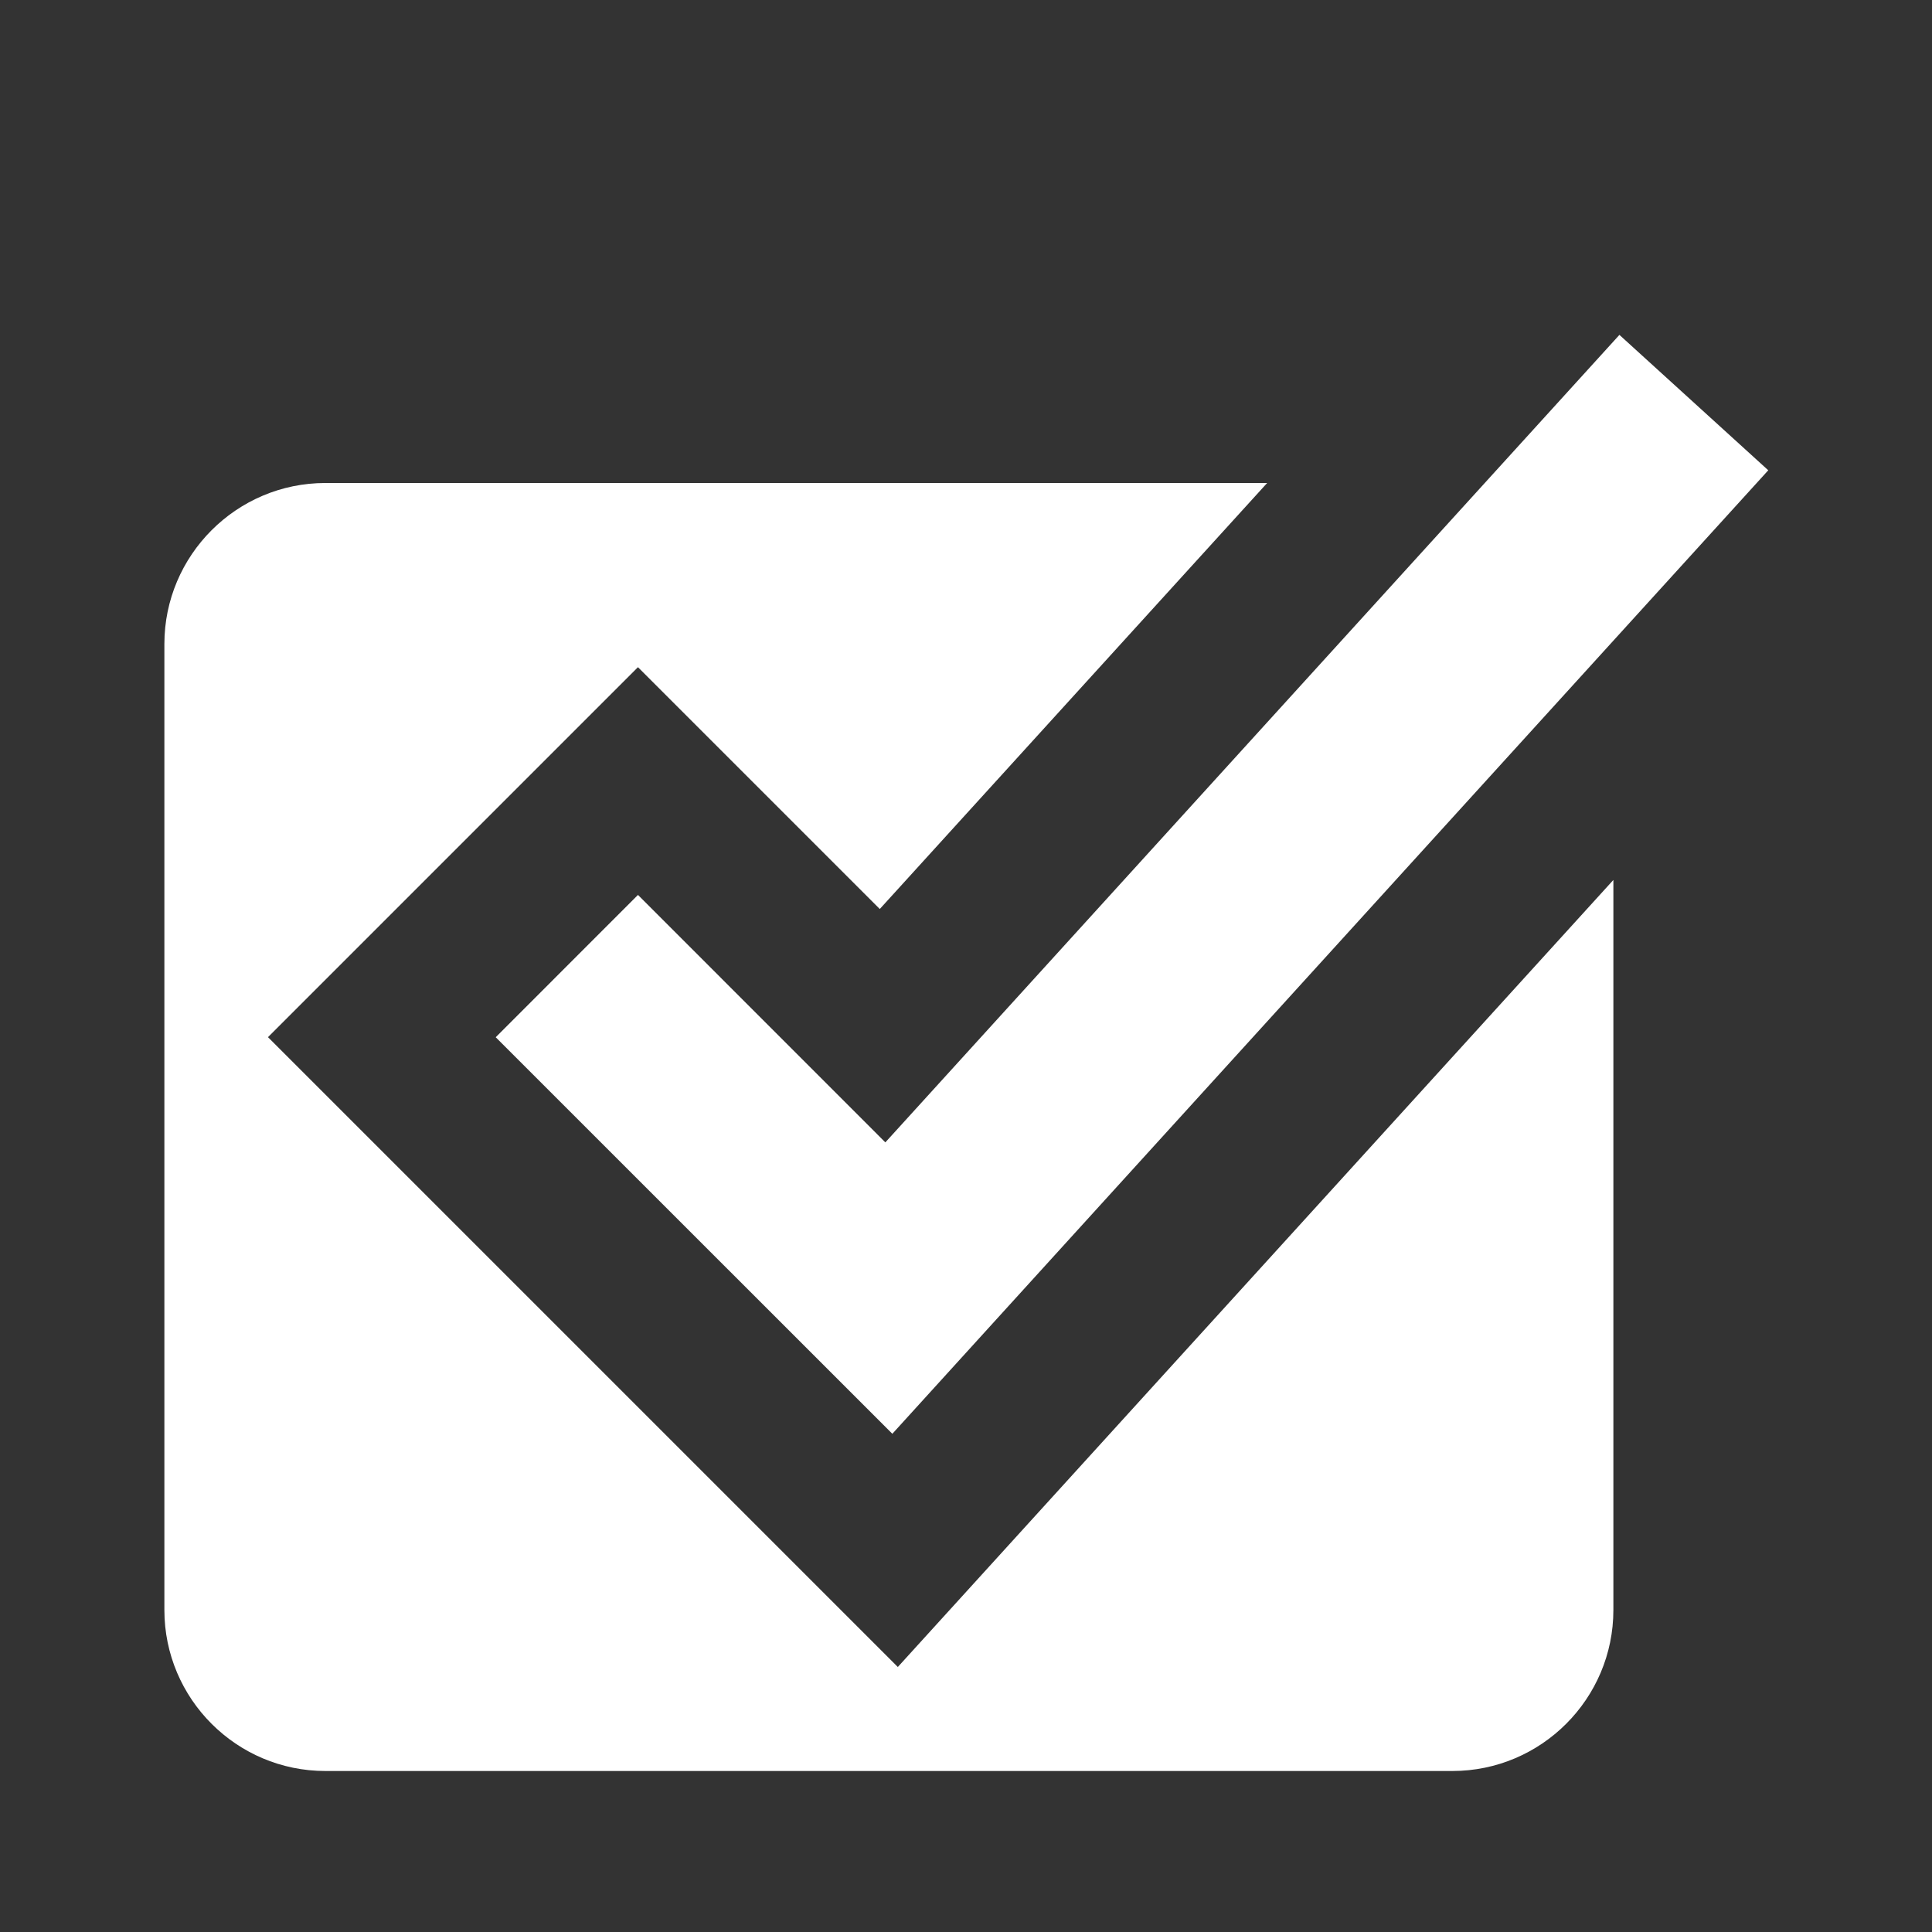
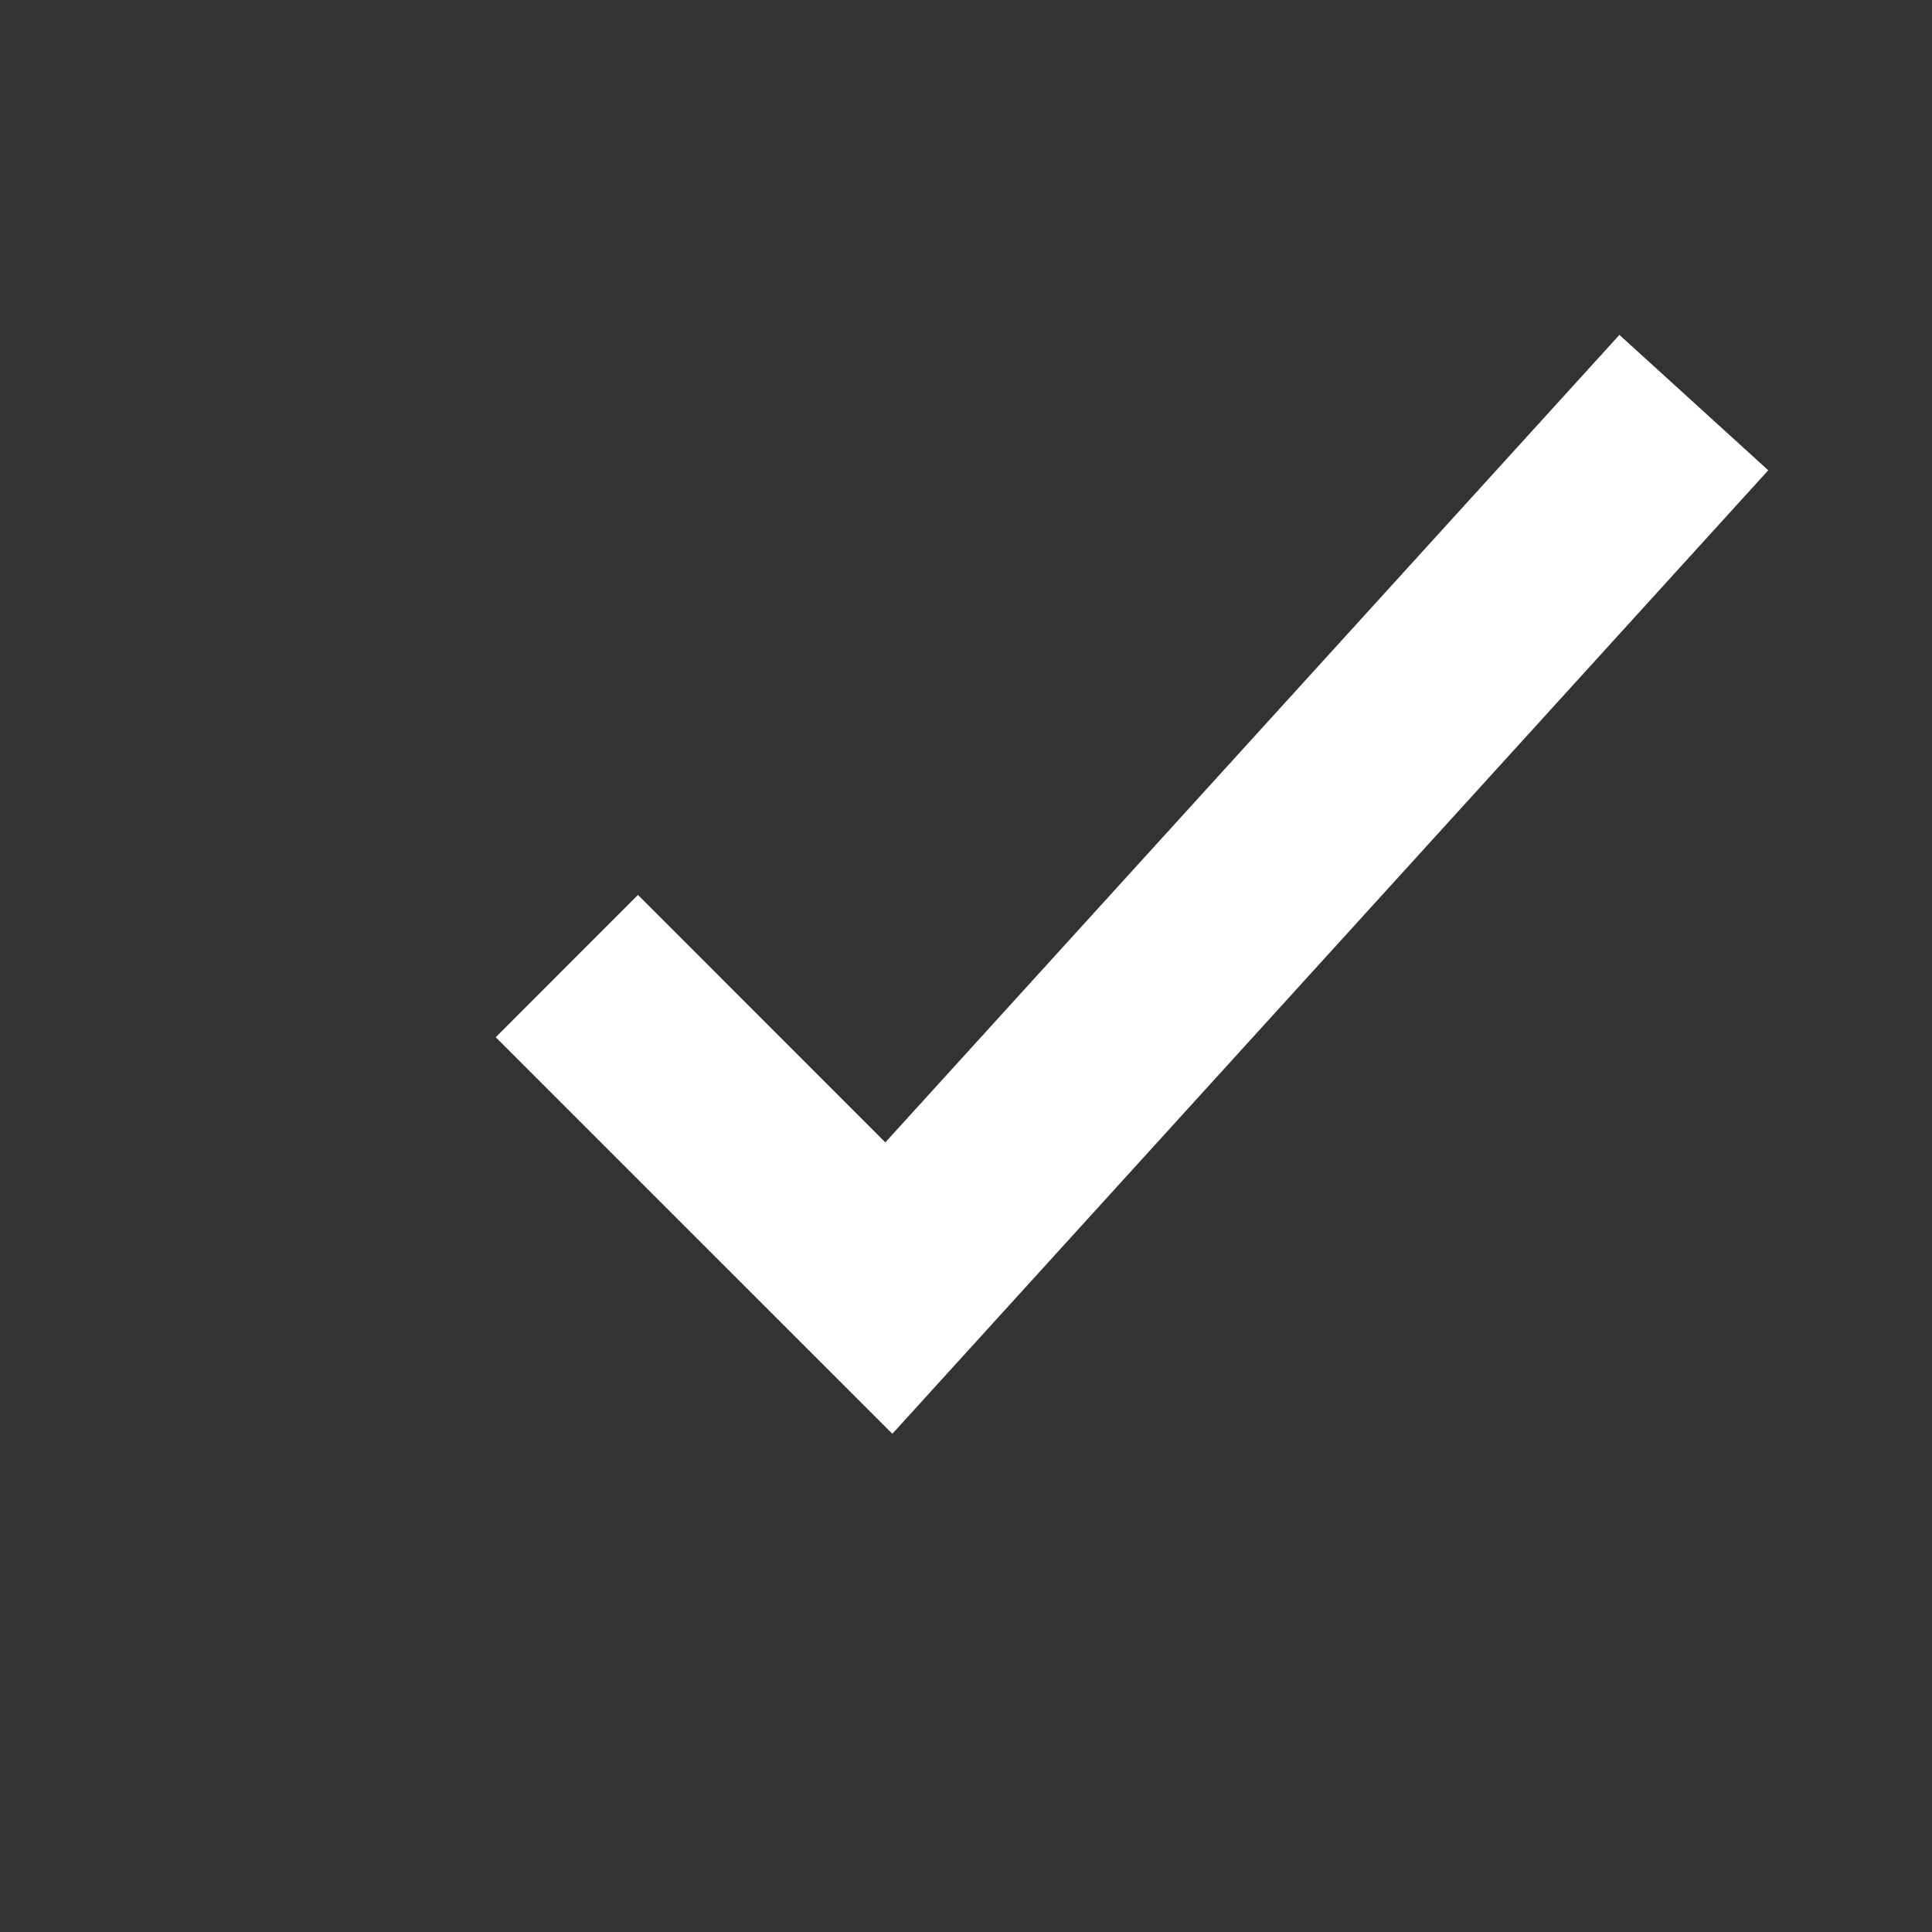
<svg xmlns="http://www.w3.org/2000/svg" width="24" height="24" viewBox="0 0 24 24" fill="none">
  <rect x="0" y="0" width="24" height="24" fill="#333333" stroke="none" />
-   <path d="M11.153 20.708L3.329 12.884L7.925 8.288L10.929 11.292L15.741 6H4.042C2.939 6 2.042 6.898 2.042 8V20C2.042 21.103 2.939 22 4.042 22H18.042C19.145 22 20.042 21.103 20.042 20V10.931L11.153 20.708Z" fill="white" />
  <path d="M11.085 17.811L6.158 12.885L7.925 11.117L10.998 14.191L20.117 4.16L21.966 5.842L11.085 17.811Z" fill="white" />
</svg>